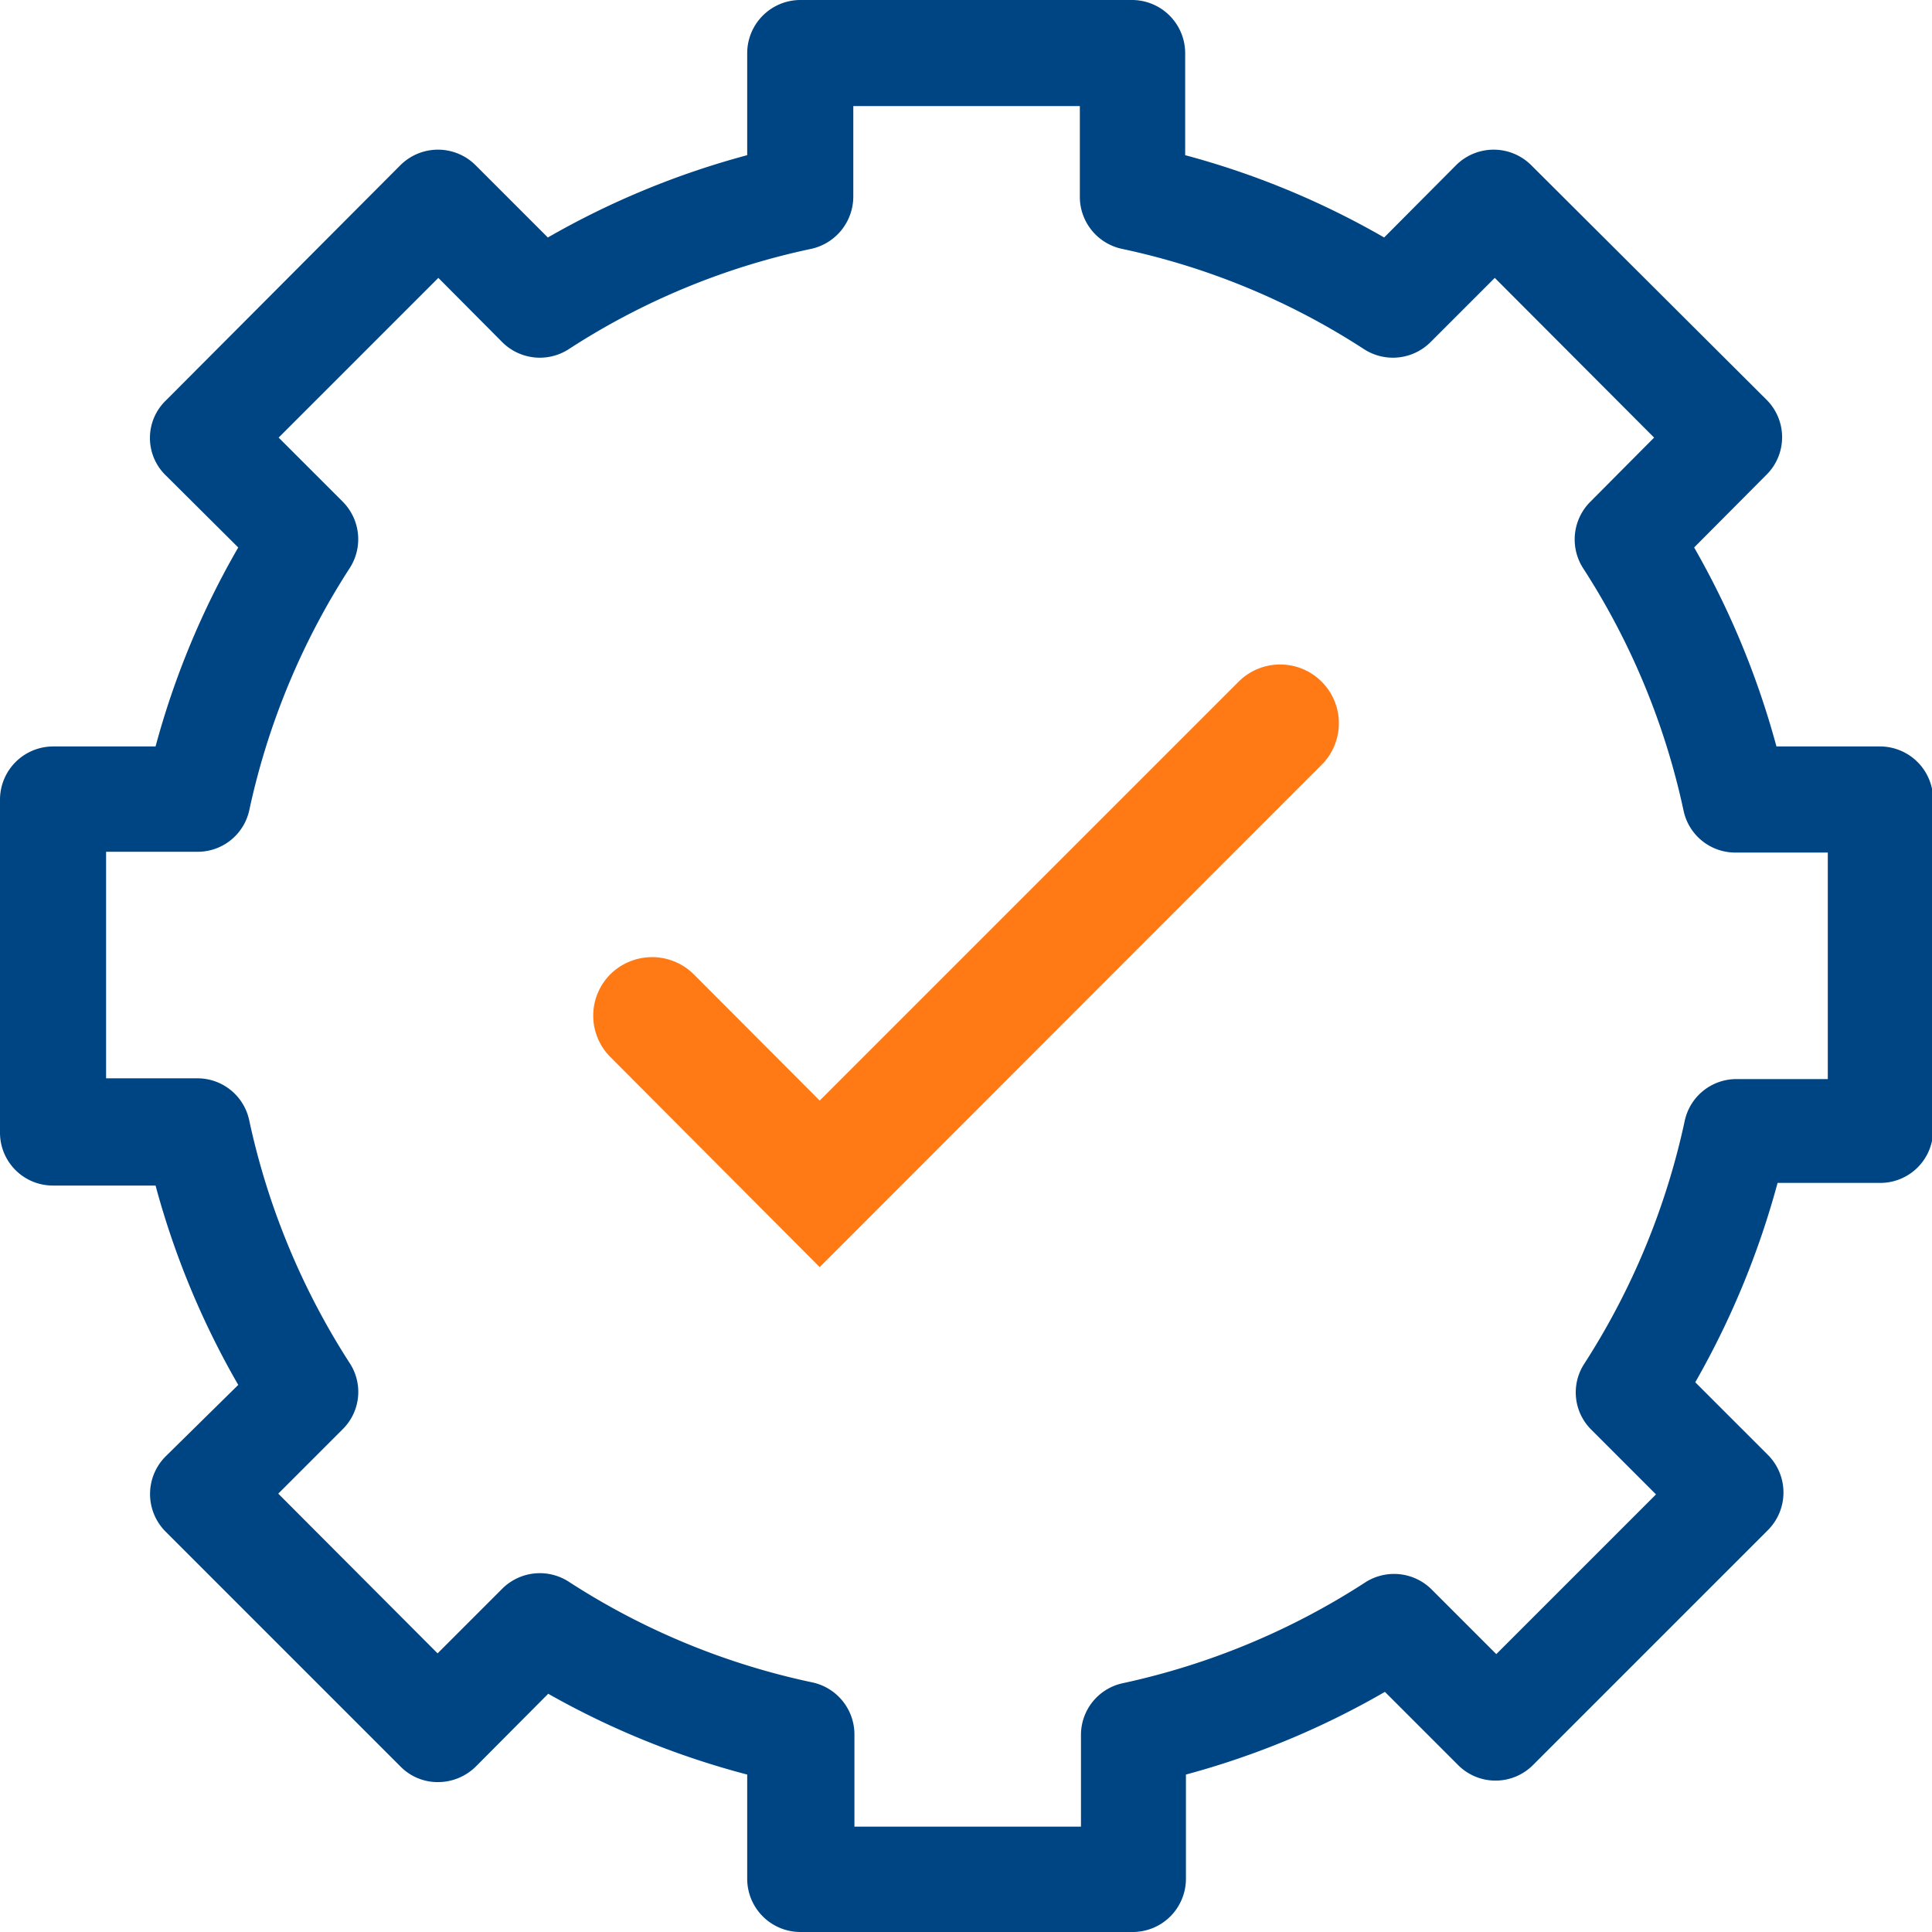
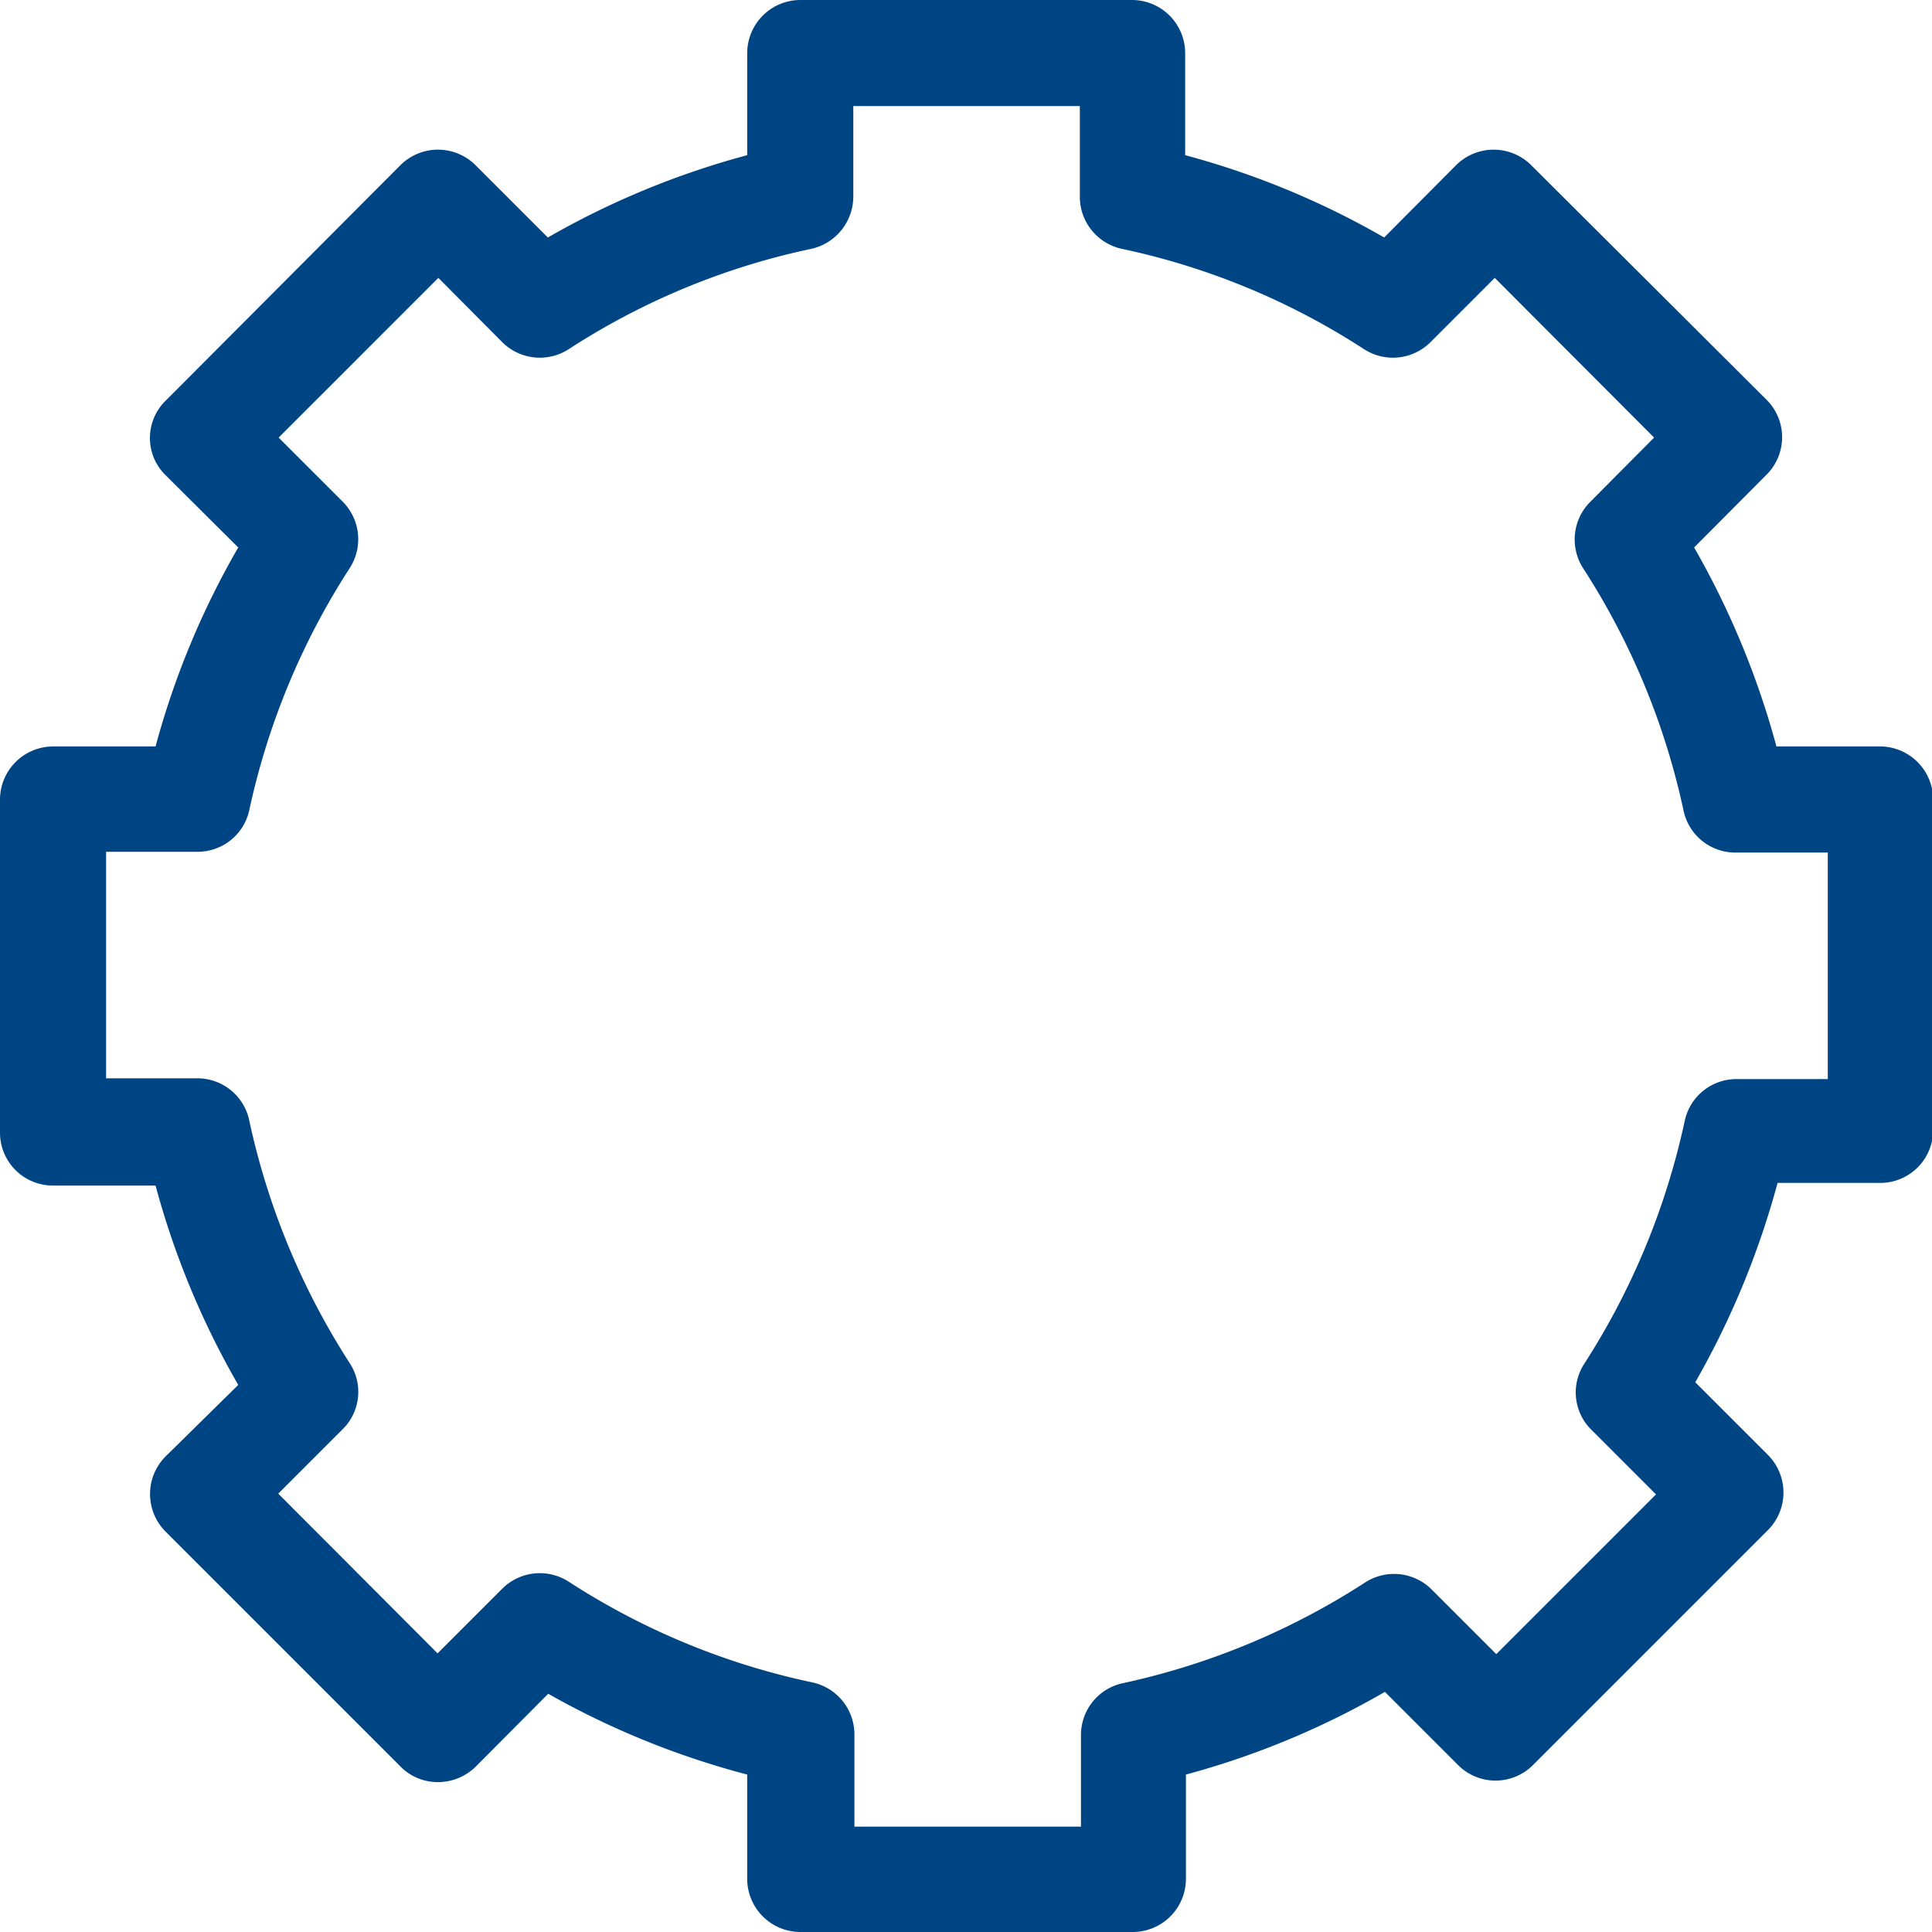
<svg xmlns="http://www.w3.org/2000/svg" viewBox="0 0 51.17 51.17">
  <defs>
    <style>.cls-1{fill:#004583;}.cls-2{fill:#ff7915;}</style>
  </defs>
  <g id="Layer_2" data-name="Layer 2">
    <g id="Layer_1-2" data-name="Layer 1">
      <path class="cls-1" d="M19.79,49.76a1.41,1.41,0,0,0,1.4,1.41H30a1.41,1.41,0,0,0,1.41-1.41V47a21.91,21.91,0,0,0,5.27-2.19l1.93,1.93a1.4,1.4,0,0,0,2,0l6.21-6.21a1.41,1.41,0,0,0,0-2l-1.92-1.92a22.36,22.36,0,0,0,2.18-5.28h2.72a1.4,1.4,0,0,0,1.4-1.4V21.18a1.41,1.41,0,0,0-1.4-1.41H47.05a22.29,22.29,0,0,0-2.18-5.27l1.91-1.92a1.4,1.4,0,0,0,0-2L40.56,4.38a1.41,1.41,0,0,0-2,0L36.66,6.29a21.88,21.88,0,0,0-5.27-2.18V1.41A1.41,1.41,0,0,0,30,0H21.19a1.41,1.41,0,0,0-1.4,1.41v2.7a22,22,0,0,0-5.28,2.18L12.6,4.38a1.41,1.41,0,0,0-2,0L4.4,10.6a1.38,1.38,0,0,0,0,2L6.31,14.5a21.91,21.91,0,0,0-2.19,5.27H1.41A1.41,1.41,0,0,0,0,21.18V30a1.4,1.4,0,0,0,1.41,1.4H4.12a22,22,0,0,0,2.19,5.28L4.39,38.57a1.41,1.41,0,0,0,0,2l6.21,6.21a1.38,1.38,0,0,0,1,.42h0a1.43,1.43,0,0,0,1-.41l1.92-1.93A22,22,0,0,0,19.79,47Zm-4.73-7.87a1.41,1.41,0,0,0-1.76.19l-1.71,1.71L7.37,39.56l1.71-1.71a1.39,1.39,0,0,0,.18-1.75A19.39,19.39,0,0,1,6.6,29.67a1.4,1.4,0,0,0-1.37-1.11H2.81v-6H5.23A1.4,1.4,0,0,0,6.6,21.47a19.25,19.25,0,0,1,2.66-6.42,1.41,1.41,0,0,0-.18-1.76l-1.7-1.7,4.23-4.23,1.69,1.7a1.41,1.41,0,0,0,1.76.19,19,19,0,0,1,6.43-2.66A1.42,1.42,0,0,0,22.6,5.21V2.81h6v2.4a1.41,1.41,0,0,0,1.11,1.38,19,19,0,0,1,6.42,2.66,1.41,1.41,0,0,0,1.76-.19l1.7-1.7,4.22,4.23-1.69,1.7a1.41,1.41,0,0,0-.19,1.76,19.25,19.25,0,0,1,2.66,6.42A1.4,1.4,0,0,0,46,22.58h2.41v6H46a1.4,1.4,0,0,0-1.38,1.11,19.39,19.39,0,0,1-2.66,6.43,1.39,1.39,0,0,0,.19,1.75l1.71,1.71-4.23,4.23-1.71-1.71a1.41,1.41,0,0,0-1.76-.19,19.27,19.27,0,0,1-6.42,2.67,1.4,1.4,0,0,0-1.11,1.37v2.43h-6V45.93a1.41,1.41,0,0,0-1.11-1.37A19.12,19.12,0,0,1,15.06,41.89Z" />
-       <path class="cls-2" d="M21.71,33.56,16.17,28a1.55,1.55,0,0,1,0-2.2,1.57,1.57,0,0,1,2.2,0l3.34,3.35,11.1-11.1A1.55,1.55,0,1,1,35,20.26Z" />
    </g>
  </g>
</svg>